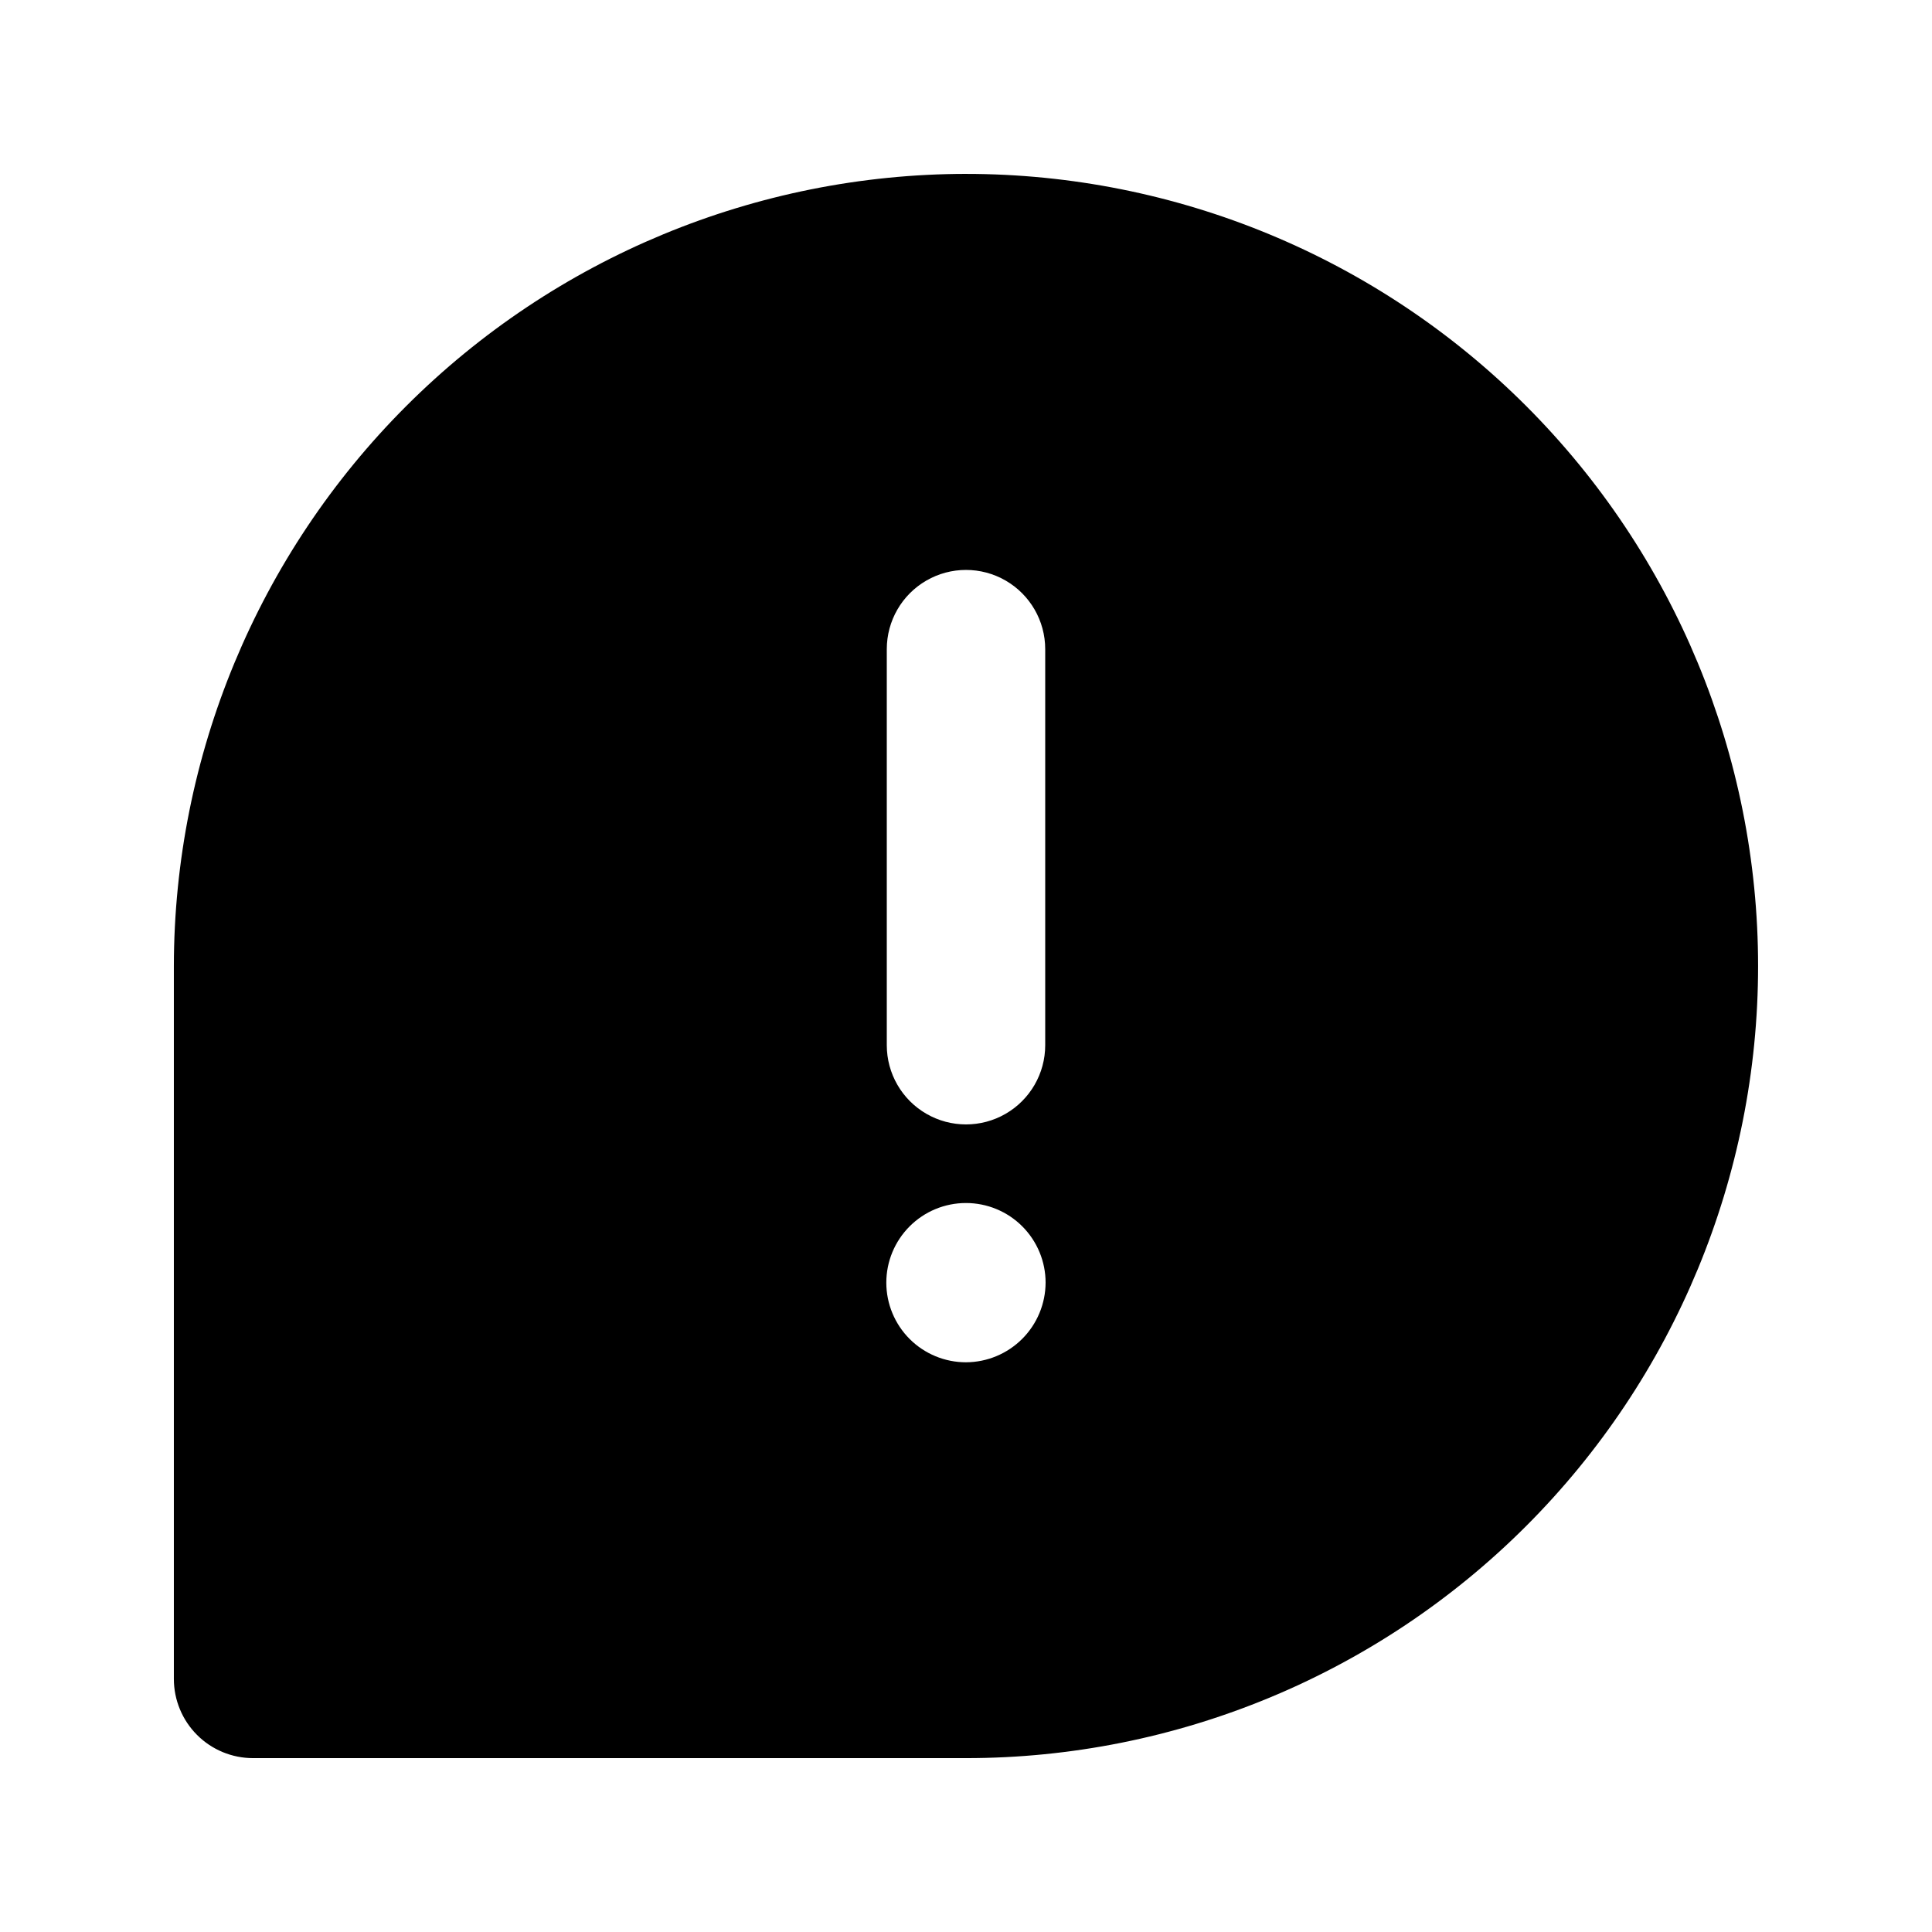
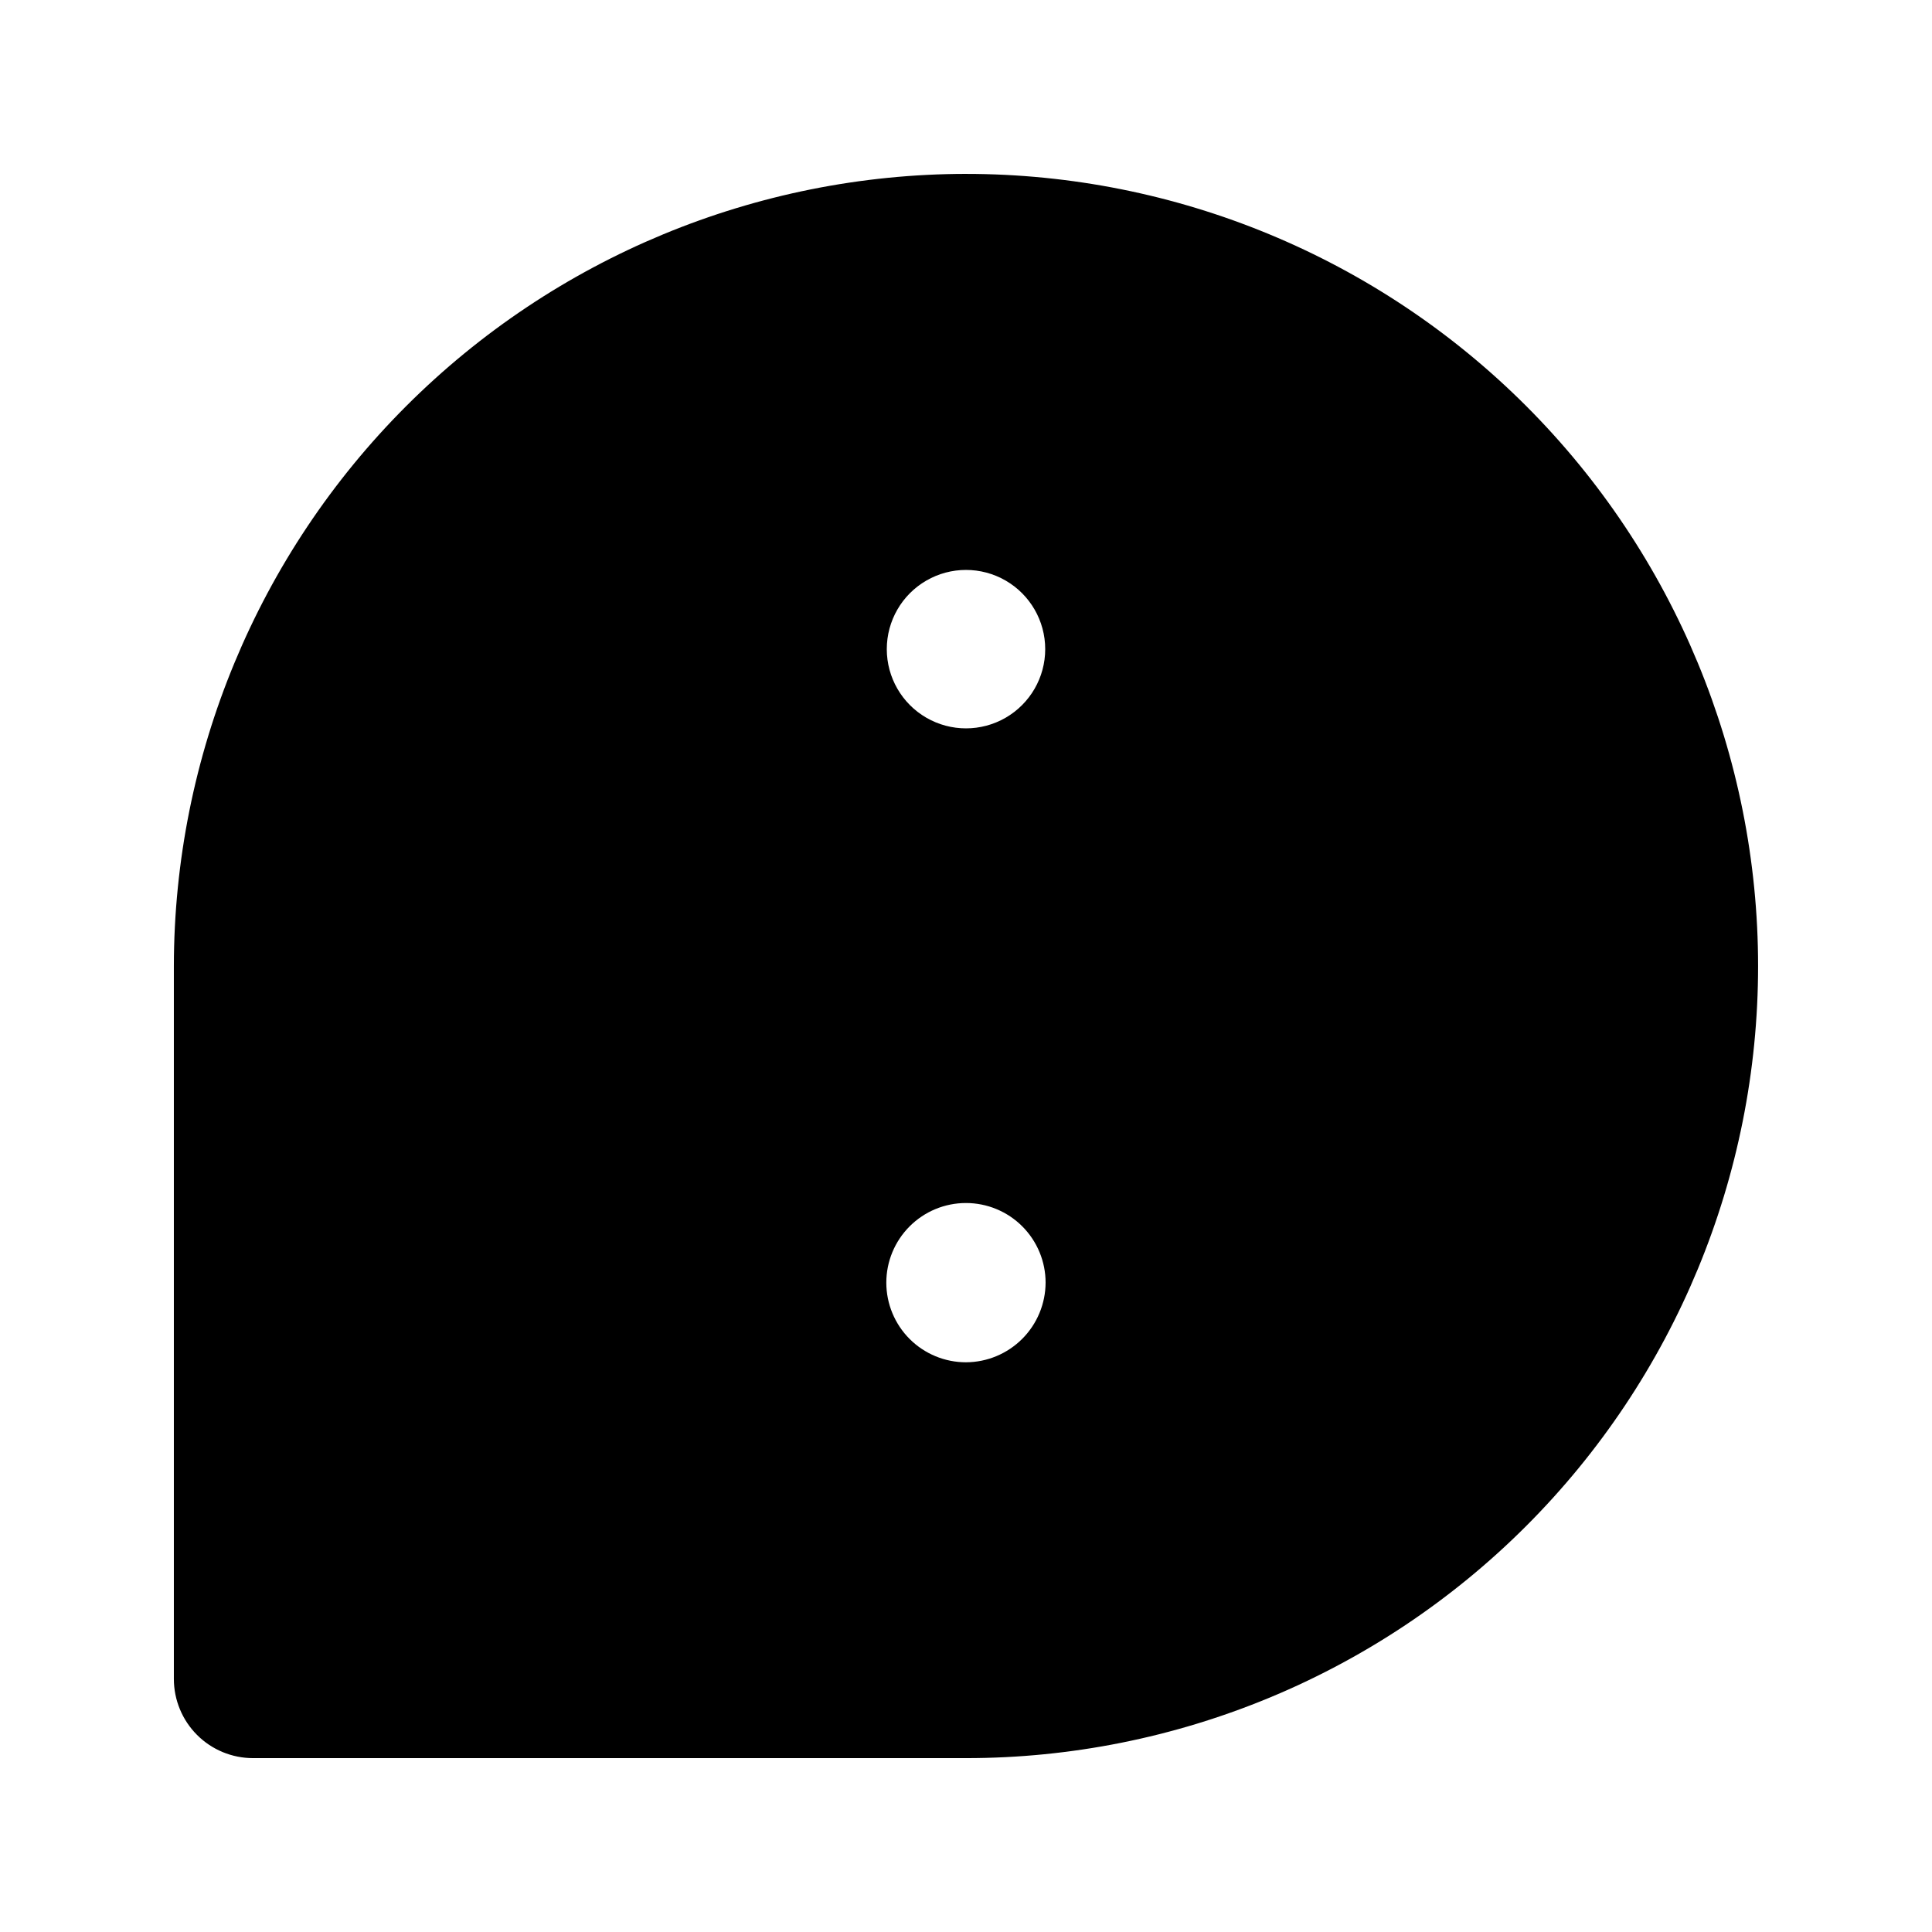
<svg xmlns="http://www.w3.org/2000/svg" fill="#000000" width="800px" height="800px" version="1.1" viewBox="144 144 512 512">
-   <path d="m400 190.08c-55.656 0.062-109.01 22.199-148.37 61.555-39.355 39.355-61.492 92.711-61.555 148.37v188.93-0.004c0 5.57 2.211 10.91 6.148 14.848 3.934 3.938 9.277 6.148 14.844 6.144h188.93c55.672 0 109.07-22.117 148.43-61.484 39.367-39.367 61.484-92.762 61.484-148.43 0-55.676-22.117-109.07-61.484-148.44-39.367-39.367-92.762-61.484-148.43-61.484zm-20.992 125.95c0-7.5 4-14.43 10.496-18.18 6.492-3.75 14.496-3.75 20.992 0 6.492 3.75 10.496 10.68 10.496 18.18v104.96c0 7.5-4.004 14.43-10.496 18.18-6.496 3.75-14.5 3.75-20.992 0-6.496-3.75-10.496-10.68-10.496-18.18zm20.992 188.99c-5.598 0.004-10.969-2.219-14.93-6.172-3.957-3.957-6.184-9.324-6.188-14.922-0.004-5.598 2.219-10.965 6.176-14.926 3.953-3.961 9.32-6.188 14.918-6.188 5.598-0.004 10.969 2.215 14.926 6.172 3.961 3.957 6.188 9.324 6.191 14.922-0.02 5.59-2.246 10.949-6.195 14.902-3.953 3.957-9.309 6.188-14.898 6.211z" />
+   <path d="m400 190.08c-55.656 0.062-109.01 22.199-148.37 61.555-39.355 39.355-61.492 92.711-61.555 148.37v188.93-0.004c0 5.57 2.211 10.91 6.148 14.848 3.934 3.938 9.277 6.148 14.844 6.144h188.93c55.672 0 109.07-22.117 148.43-61.484 39.367-39.367 61.484-92.762 61.484-148.43 0-55.676-22.117-109.07-61.484-148.44-39.367-39.367-92.762-61.484-148.43-61.484zm-20.992 125.95c0-7.5 4-14.43 10.496-18.18 6.492-3.75 14.496-3.75 20.992 0 6.492 3.75 10.496 10.68 10.496 18.18c0 7.5-4.004 14.43-10.496 18.18-6.496 3.75-14.5 3.75-20.992 0-6.496-3.75-10.496-10.68-10.496-18.18zm20.992 188.99c-5.598 0.004-10.969-2.219-14.93-6.172-3.957-3.957-6.184-9.324-6.188-14.922-0.004-5.598 2.219-10.965 6.176-14.926 3.953-3.961 9.32-6.188 14.918-6.188 5.598-0.004 10.969 2.215 14.926 6.172 3.961 3.957 6.188 9.324 6.191 14.922-0.02 5.59-2.246 10.949-6.195 14.902-3.953 3.957-9.309 6.188-14.898 6.211z" />
</svg>